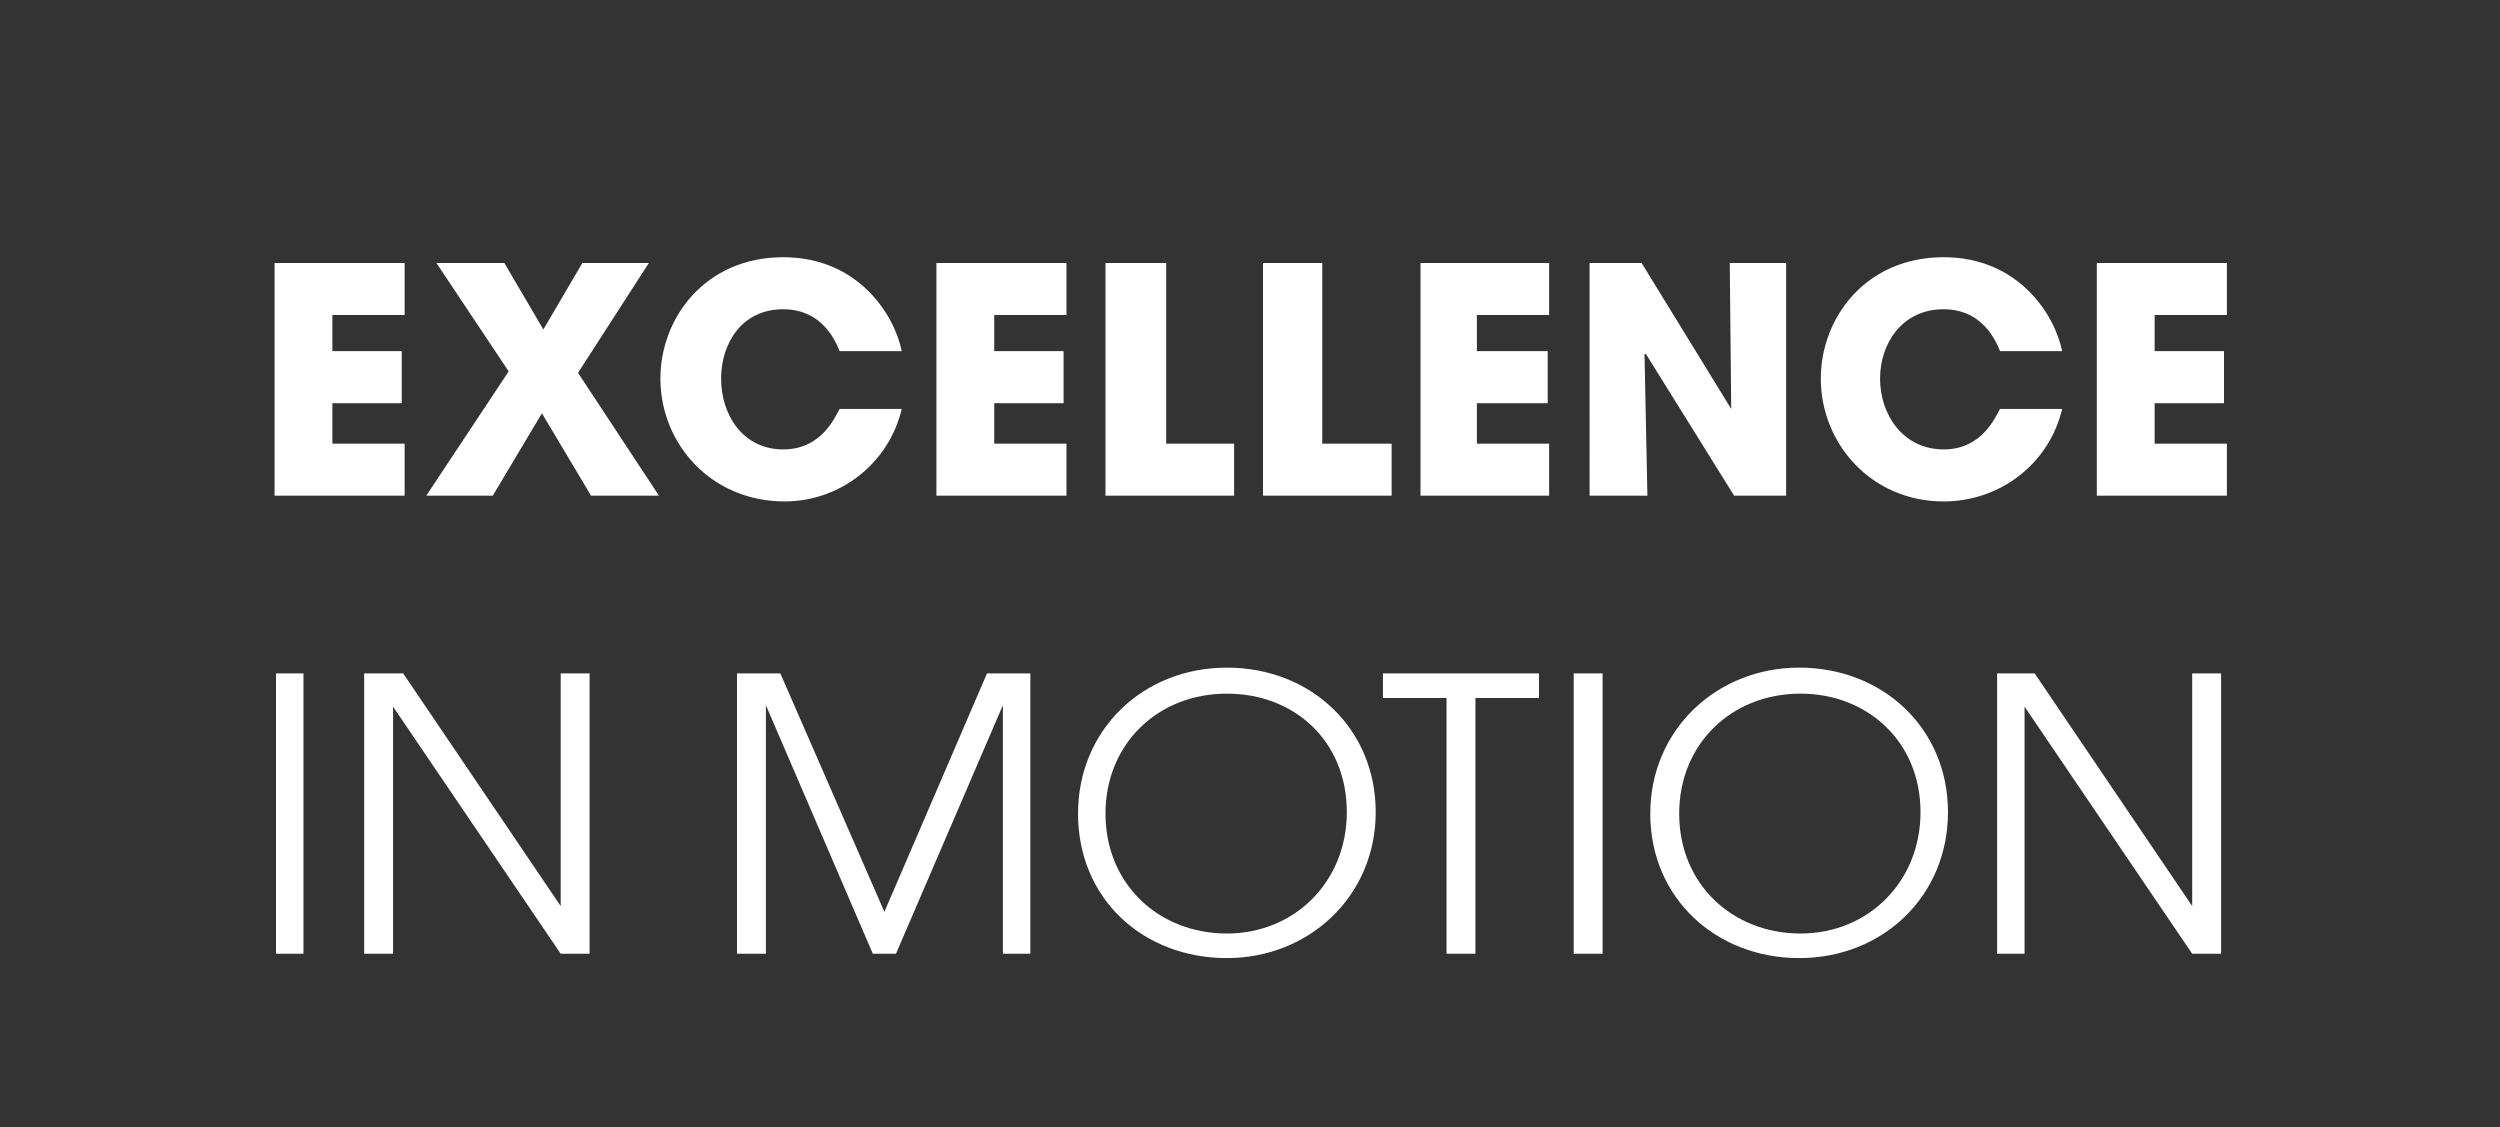
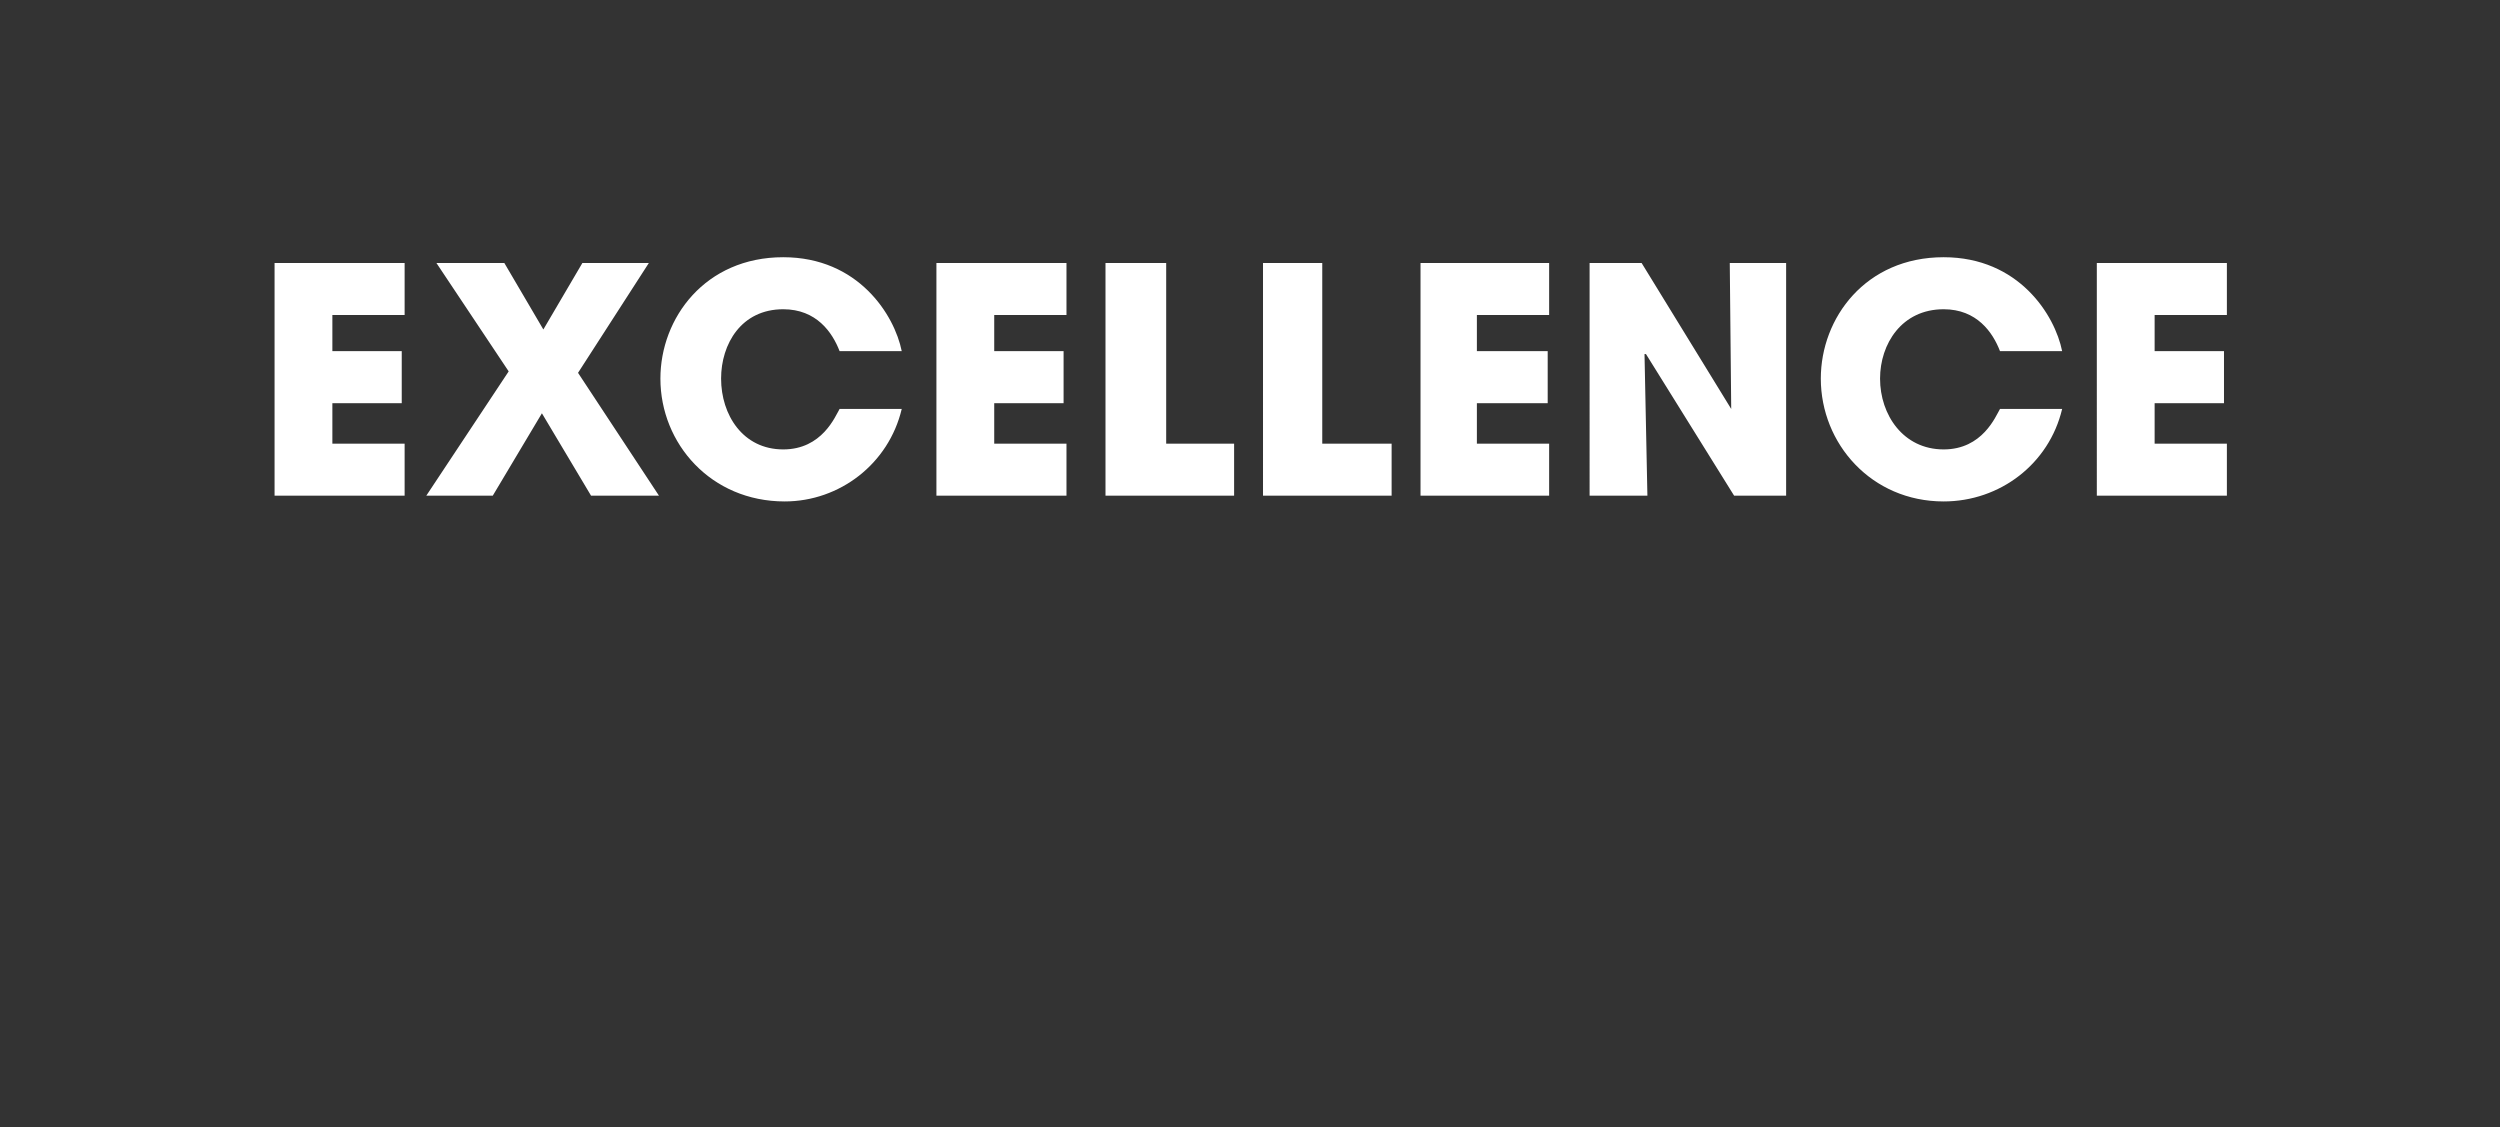
<svg xmlns="http://www.w3.org/2000/svg" version="1.1" width="173px" height="78px" viewBox="0 -10 173 78" style="top:-10px">
  <rect x="0" y="-10" width="173" height="78" fill="#333333" stroke="none" />
  <desc>excellence in motion</desc>
  <defs />
  <g id="Polygon9308">
-     <path d="m19.1 36.6h1.9V56h-1.9V36.6zm6.1 0h2.7l10.9 16.1V36.6h2V56h-2L27.2 38.9V56h-2V36.6zm25.8 0h3l7.2 16.5l7.1-16.5h3V56h-1.9V38.8L62 56h-1.6L53 38.8V56h-2V36.6zm44.2 9.6c0 5.8-4.6 10.1-10.3 10.1c-5.8 0-10.3-4.1-10.3-10c0-5.8 4.5-10.1 10.3-10.1c5.8 0 10.3 4.2 10.3 10zm-2 0c0-4.9-3.6-8.2-8.3-8.2c-4.8 0-8.4 3.5-8.4 8.3c0 4.9 3.7 8.3 8.4 8.3c4.7 0 8.3-3.6 8.3-8.4zm6.9-7.9h-4.4v-1.7h10.8v1.7h-4.4V56h-2V38.3zm8.8-1.7h2V56h-2V36.6zm25.9 9.6c0 5.8-4.5 10.1-10.3 10.1c-5.7 0-10.3-4.1-10.3-10c0-5.8 4.6-10.1 10.3-10.1c5.8 0 10.3 4.2 10.3 10zm-1.9 0c0-4.9-3.7-8.2-8.3-8.2c-4.8 0-8.4 3.5-8.4 8.3c0 4.9 3.7 8.3 8.4 8.3c4.7 0 8.3-3.6 8.3-8.4zm5.3-9.6h2.6l10.9 16.1V36.6h2V56h-2l-11.6-17.1V56h-1.9V36.6z" stroke="none" fill="#fff" />
-   </g>
+     </g>
  <g id="Polygon9307">
    <path d="m19 8.2h9v3.6h-5v2.5h4.8v3.6H23v2.8h5v3.6h-9V8.2zm25.9 0L40 15.8l5.6 8.5h-4.7l-3.4-5.7l-3.4 5.7h-4.6l5.7-8.6l-5-7.5h4.7l2.7 4.6l2.7-4.6h4.6zm17.5 10.1c-.9 3.8-4.3 6.4-8.1 6.4c-5.1 0-8.6-4-8.6-8.5c0-4.2 3.1-8.4 8.5-8.4c5.2 0 7.7 4 8.2 6.5h-4.3c-.5-1.3-1.6-2.9-3.9-2.9c-2.9 0-4.3 2.4-4.3 4.8c0 2.5 1.5 4.9 4.3 4.9c2.7 0 3.6-2.3 3.9-2.8h4.3zm2.4-10.1h9v3.6h-5v2.5h4.8v3.6h-4.8v2.8h5v3.6h-9V8.2zm11.7 0h4.2v12.5h4.7v3.6h-8.9V8.2zm10.9 0h4.1v12.5h4.8v3.6h-8.9V8.2zm10.9 0h8.9v3.6h-5v2.5h4.9v3.6h-4.9v2.8h5v3.6h-8.9V8.2zm11.7 0h3.6l6.2 10.1l-.1-10.1h3.9v16.1H120l-6.1-9.8h-.1l.2 9.8h-4V8.2zm32.7 10.1c-.9 3.8-4.3 6.4-8.2 6.4c-5 0-8.5-4-8.5-8.5c0-4.2 3.1-8.4 8.5-8.4c5.2 0 7.7 4 8.2 6.5h-4.3c-.5-1.3-1.6-2.9-3.9-2.9c-2.9 0-4.4 2.4-4.4 4.8c0 2.5 1.6 4.9 4.4 4.9c2.7 0 3.6-2.3 3.9-2.8h4.3zm2.4-10.1h9v3.6h-5v2.5h4.8v3.6h-4.8v2.8h5v3.6h-9V8.2z" stroke="none" fill="#fff" />
  </g>
</svg>